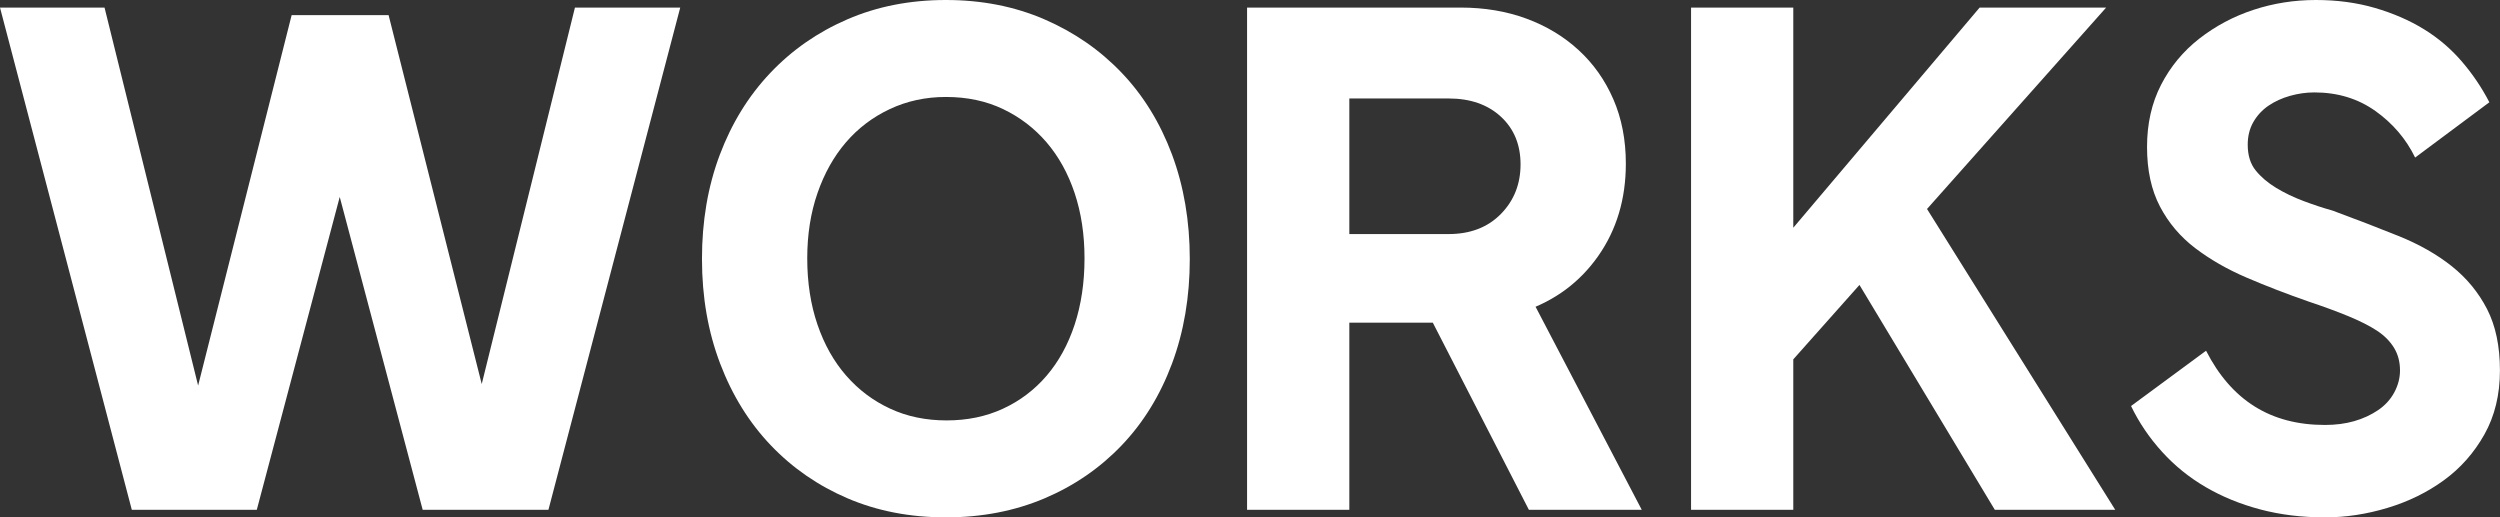
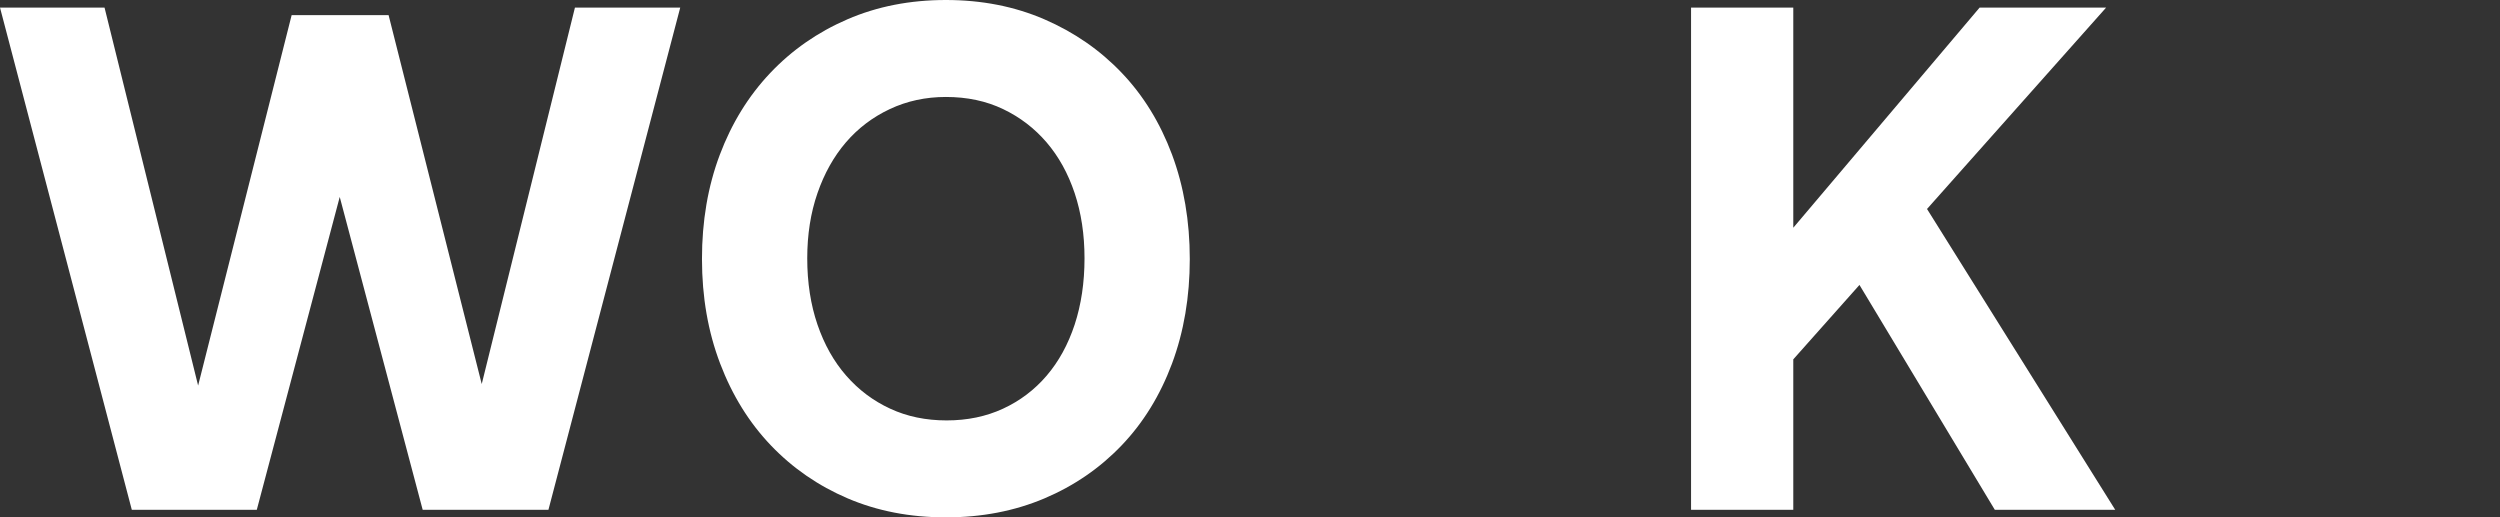
<svg xmlns="http://www.w3.org/2000/svg" version="1.1" id="レイヤー_1" x="0px" y="0px" viewBox="0 0 79.208 16.392" style="enable-background:new 0 0 79.208 16.392;" xml:space="preserve">
  <rect x="0" y="0" width="79.208" height="16.392" fill="#333333" stroke="none" />
  <style type="text/css">
	.st0{fill:#FFFFFF;}
</style>
  <g>
    <path class="st0" d="M0,0.24h3.312l3.072,12.408H6.168L9.24,0.48h3.072l3.072,12.168   H15.144l3.072-12.408h3.336l-4.176,15.912h-3.984L10.656,5.832h0.216L8.136,16.152   H4.176L0,0.24z" />
    <path class="st0" d="M22.804,4.908c0.376-1,0.908-1.864,1.596-2.592   s1.504-1.296,2.448-1.704C27.792,0.204,28.832,0,29.969,0   c1.136,0,2.176,0.204,3.12,0.612c0.943,0.408,1.76,0.972,2.447,1.692   c0.688,0.72,1.22,1.584,1.597,2.592c0.375,1.008,0.563,2.112,0.563,3.312   c0,1.2-0.188,2.304-0.563,3.312c-0.377,1.008-0.908,1.872-1.597,2.592   c-0.688,0.72-1.504,1.28-2.447,1.68c-0.944,0.399-1.984,0.6-3.12,0.6   c-1.137,0-2.172-0.201-3.108-0.6c-0.936-0.4-1.748-0.96-2.436-1.68   c-0.688-0.72-1.224-1.584-1.608-2.592c-0.384-1.008-0.576-2.112-0.576-3.312   C22.24,7.008,22.428,5.908,22.804,4.908z M28.192,3.456   c-0.544,0.256-1.008,0.608-1.392,1.056c-0.384,0.448-0.684,0.984-0.9,1.608   c-0.216,0.624-0.324,1.312-0.324,2.064c0,0.768,0.108,1.468,0.324,2.1   c0.216,0.632,0.52,1.172,0.912,1.62c0.392,0.448,0.855,0.796,1.392,1.044   c0.536,0.249,1.131,0.372,1.788,0.372s1.252-0.124,1.788-0.372   c0.536-0.248,0.996-0.596,1.38-1.044c0.384-0.448,0.68-0.988,0.889-1.62   c0.207-0.632,0.312-1.332,0.312-2.1c0-0.752-0.104-1.44-0.312-2.064   c-0.209-0.624-0.505-1.16-0.889-1.608c-0.384-0.448-0.844-0.8-1.38-1.056   S30.641,3.072,29.969,3.072C29.328,3.072,28.736,3.2,28.192,3.456z" />
-     <path class="st0" d="M42.415,3.12l0.336-0.384v13.416h-3.24V0.24h6.768   c0.752,0,1.445,0.116,2.077,0.348s1.185,0.564,1.656,0.996   c0.472,0.432,0.84,0.952,1.104,1.56c0.264,0.608,0.396,1.288,0.396,2.04   c0,1.12-0.292,2.096-0.876,2.928c-0.584,0.832-1.372,1.416-2.364,1.752   l0.192-0.504l3.552,6.792h-3.576l-3.216-6.264l0.528,0.336h-3.433V7.416h3.576   c0.688,0,1.24-0.212,1.657-0.636c0.416-0.424,0.624-0.948,0.624-1.572   s-0.208-1.128-0.624-1.512c-0.417-0.384-0.968-0.576-1.657-0.576H42.415z" />
    <path class="st0" d="M53.578,0.24h3.239v15.912h-3.239V0.24z M56.505,7.584l6.216-7.344   h4.008L56.505,11.736V7.584z M60.921,6.408l6.096,9.744h-3.815l-4.536-7.536   L60.921,6.408z" />
-     <path class="st0" d="M69.895,11.112c0.4,0.784,0.912,1.372,1.536,1.764   s1.368,0.588,2.232,0.588c0.336,0,0.644-0.04,0.924-0.12   c0.279-0.08,0.531-0.196,0.756-0.348c0.224-0.152,0.396-0.34,0.516-0.564   c0.12-0.224,0.181-0.456,0.181-0.696c0-0.272-0.064-0.512-0.192-0.72   c-0.128-0.208-0.308-0.388-0.54-0.54c-0.231-0.152-0.532-0.304-0.899-0.456   c-0.368-0.152-0.792-0.308-1.272-0.468c-0.688-0.24-1.34-0.492-1.956-0.756   s-1.16-0.576-1.632-0.936s-0.844-0.8-1.116-1.32s-0.408-1.148-0.408-1.884   c0-0.736,0.148-1.392,0.444-1.968c0.296-0.576,0.7-1.064,1.212-1.464   c0.512-0.399,1.084-0.704,1.716-0.912S72.687,0,73.375,0   c0.672,0,1.296,0.084,1.872,0.252s1.092,0.392,1.548,0.672   c0.456,0.28,0.855,0.62,1.2,1.02c0.344,0.4,0.636,0.832,0.876,1.296   L76.519,4.992c-0.288-0.592-0.708-1.083-1.26-1.476   c-0.552-0.392-1.196-0.588-1.932-0.588c-0.257,0-0.513,0.036-0.769,0.108   c-0.256,0.072-0.483,0.176-0.684,0.312C71.675,3.484,71.515,3.656,71.395,3.864   c-0.12,0.208-0.18,0.448-0.18,0.72c0,0.336,0.084,0.608,0.252,0.816   s0.384,0.392,0.648,0.552c0.264,0.16,0.556,0.3,0.876,0.42   c0.319,0.12,0.624,0.22,0.912,0.3c0.735,0.272,1.432,0.54,2.088,0.804   c0.655,0.264,1.22,0.584,1.691,0.96s0.844,0.828,1.116,1.356   c0.271,0.528,0.408,1.176,0.408,1.944s-0.164,1.444-0.492,2.028   c-0.328,0.584-0.756,1.068-1.284,1.452c-0.527,0.384-1.124,0.676-1.788,0.876   s-1.324,0.3-1.979,0.3c-0.736,0-1.42-0.084-2.052-0.252   c-0.633-0.168-1.209-0.404-1.729-0.708c-0.521-0.304-0.98-0.675-1.38-1.116   c-0.4-0.44-0.729-0.924-0.984-1.452L69.895,11.112z" />
  </g>
</svg>